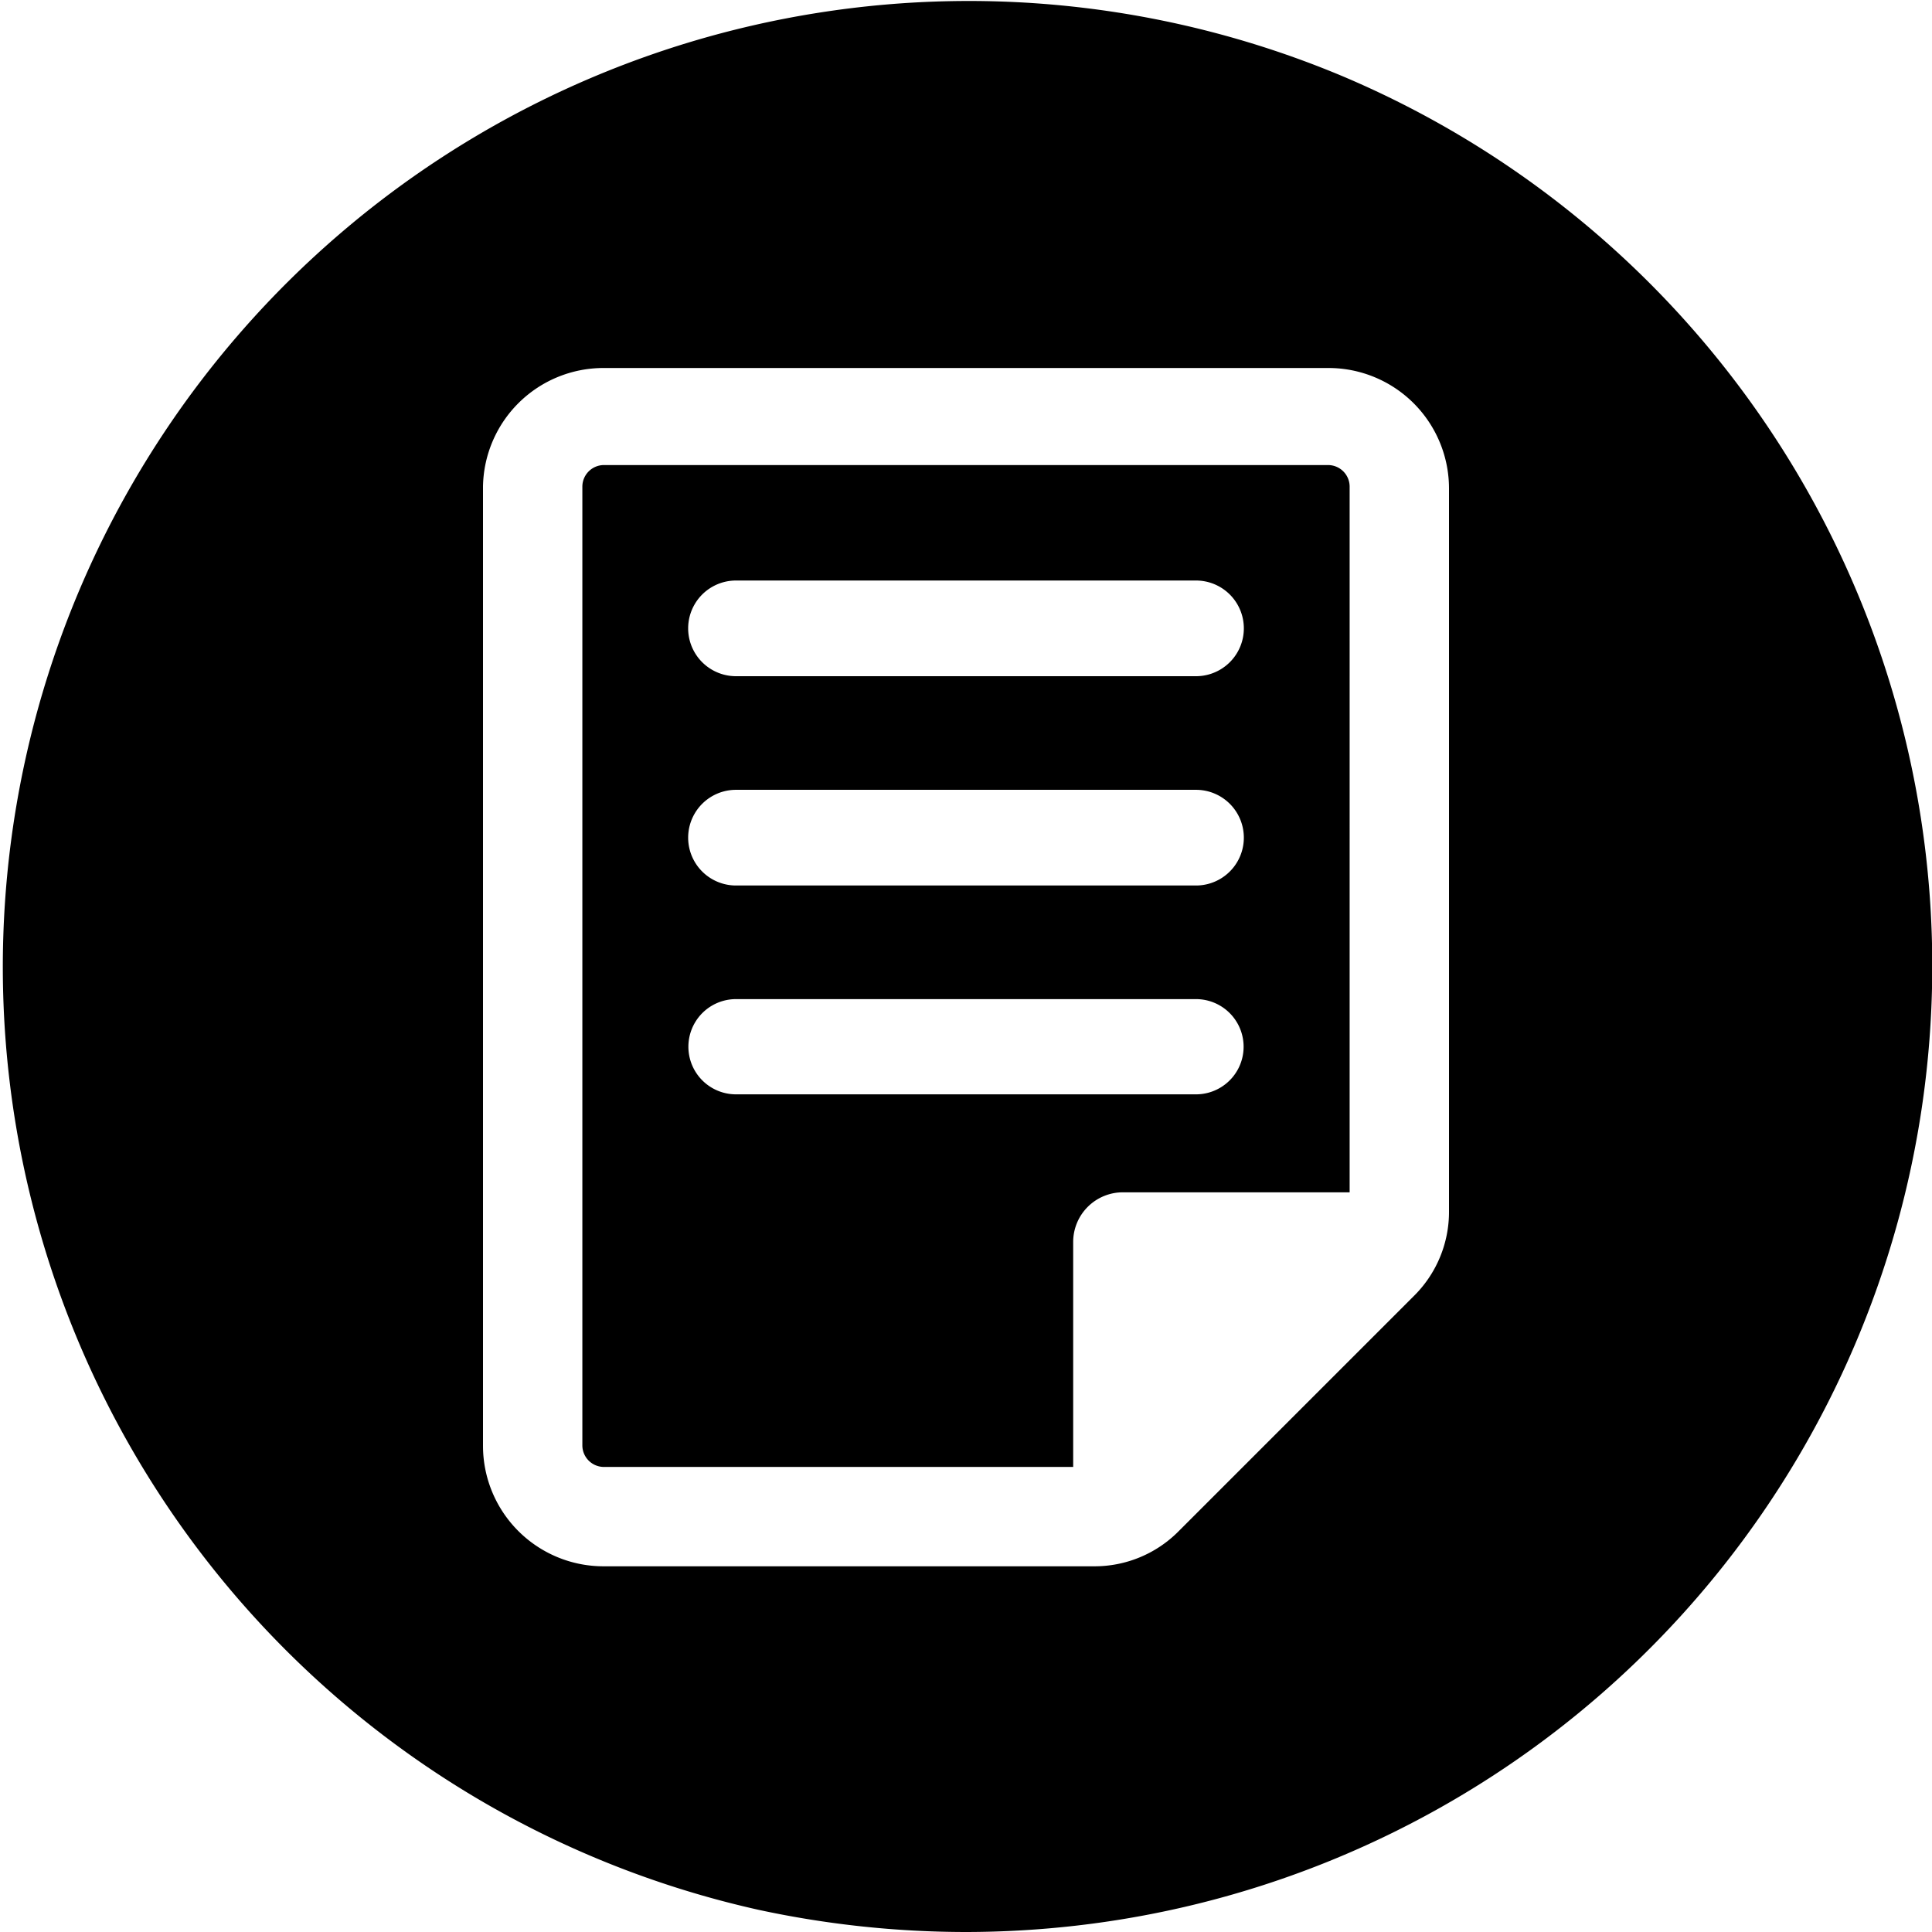
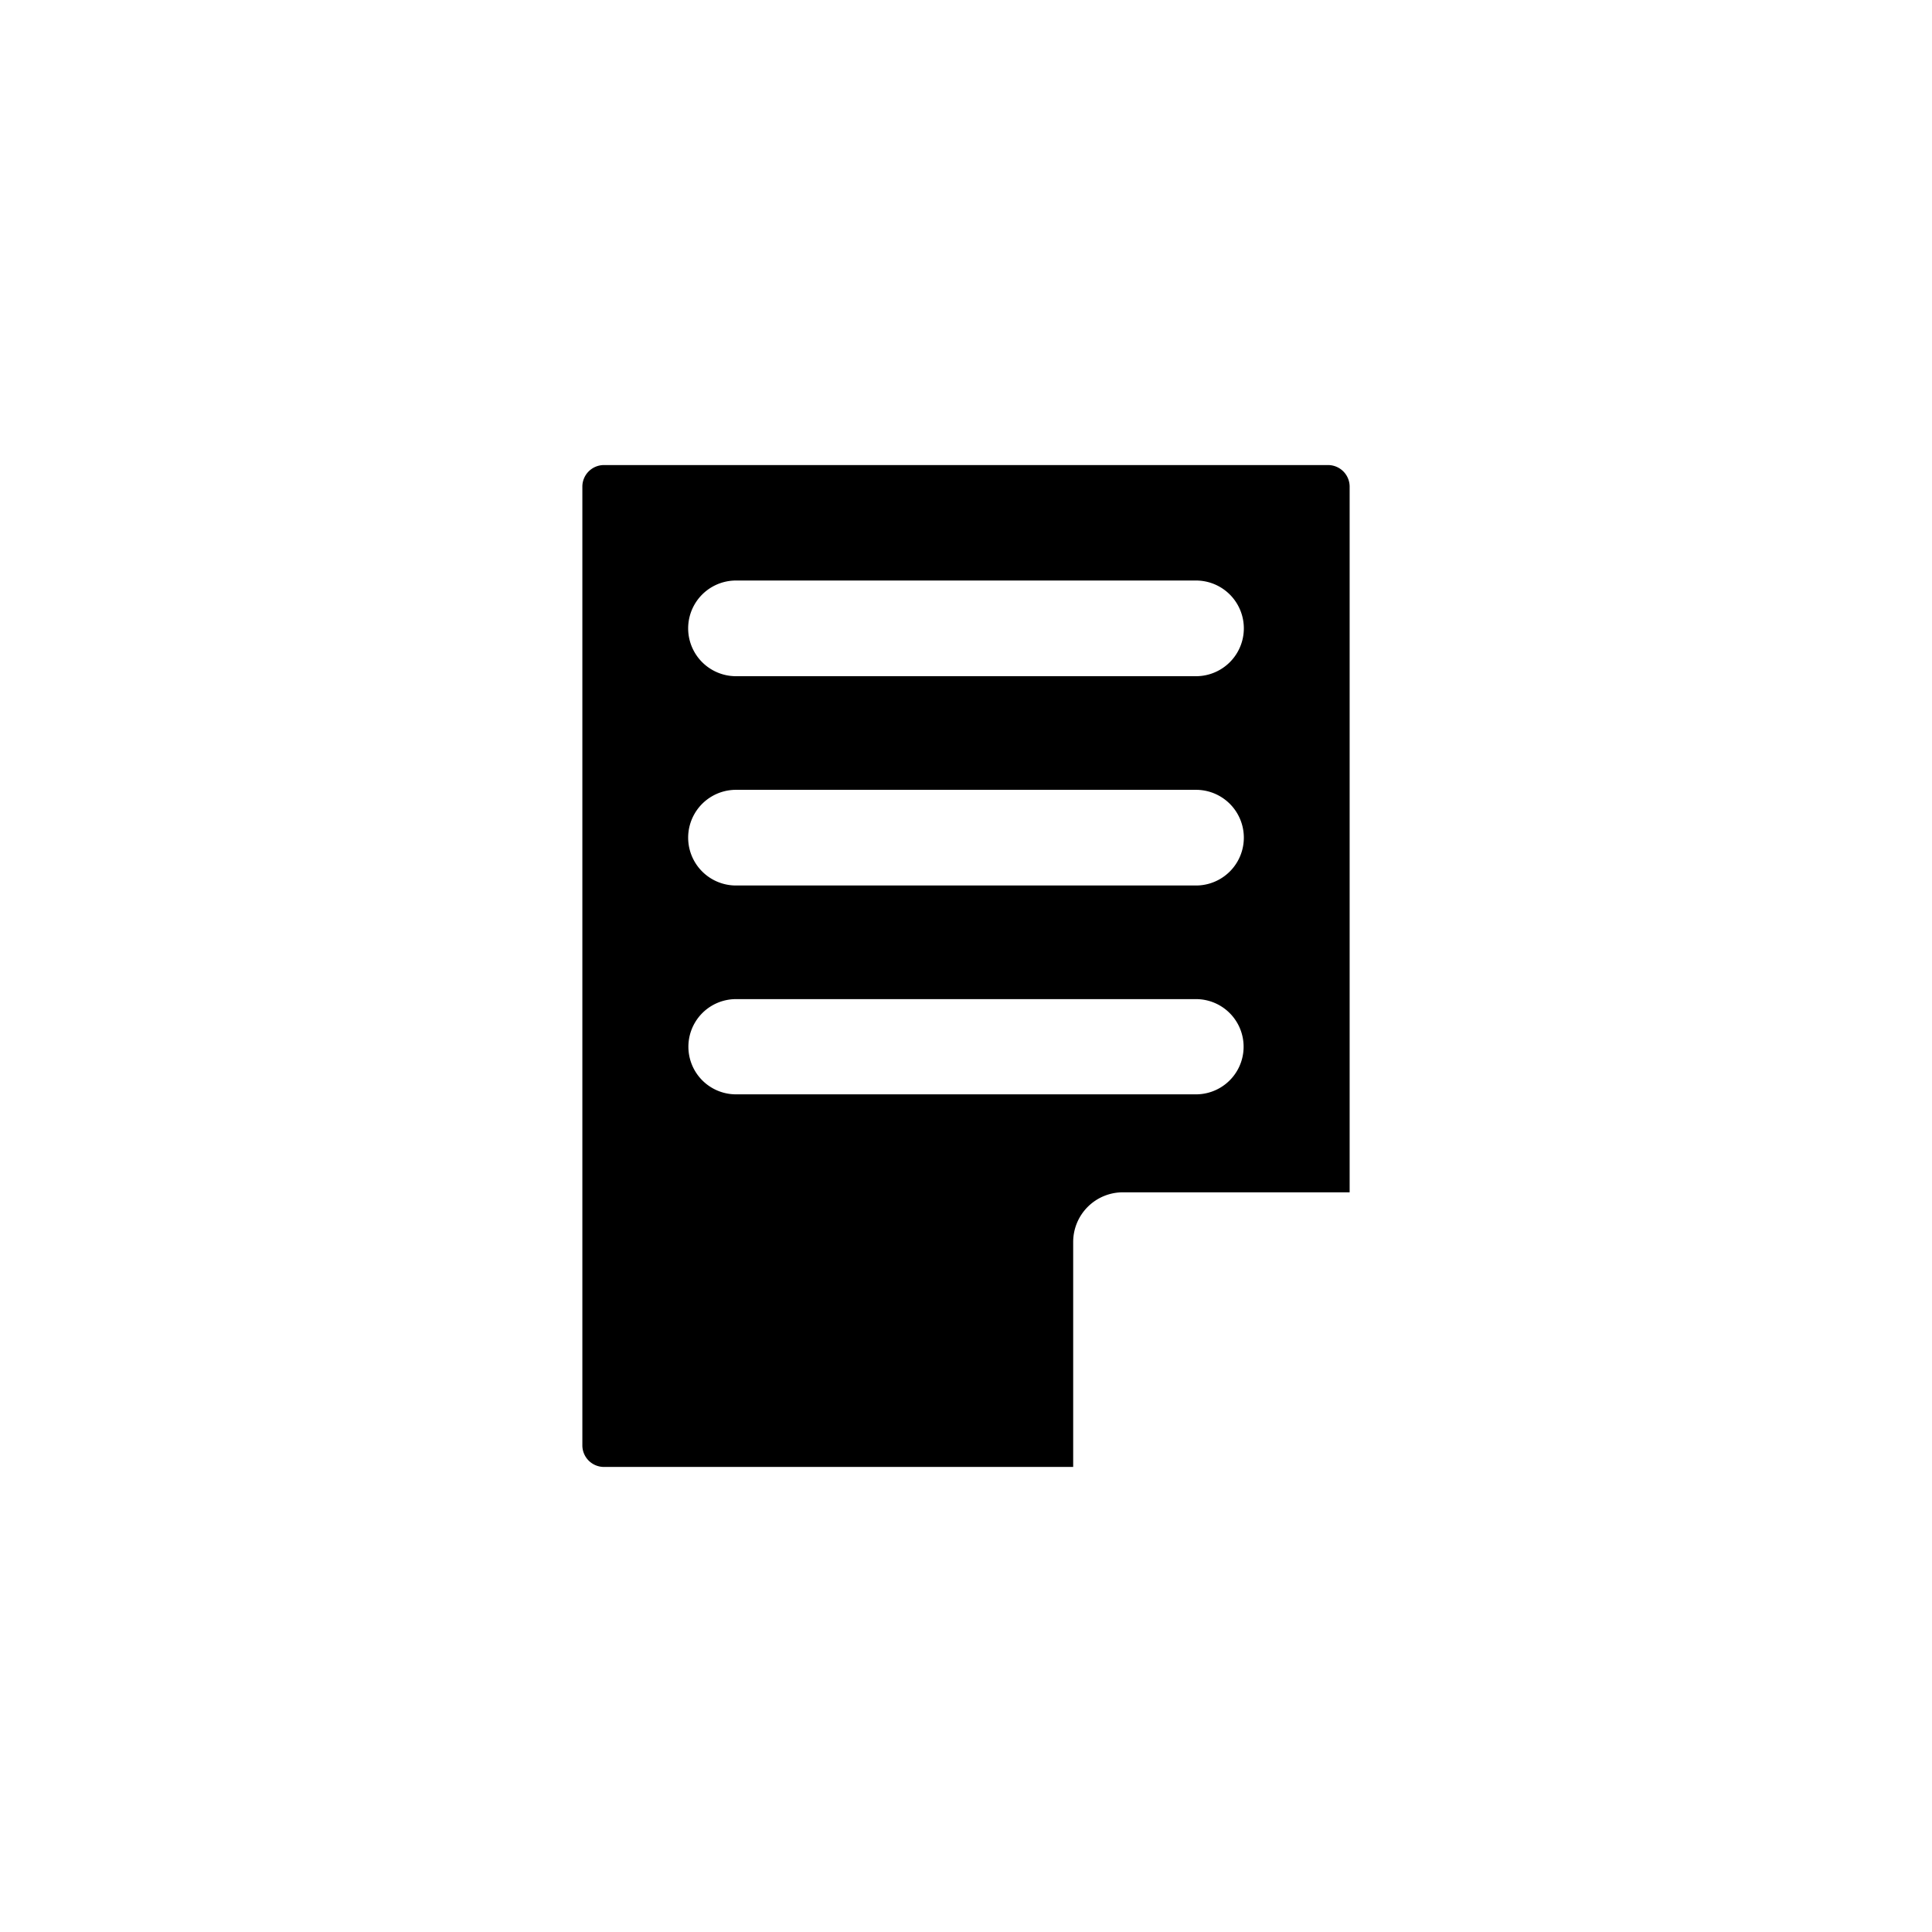
<svg xmlns="http://www.w3.org/2000/svg" viewBox="0 0 42 42">
  <path d="M28.88,10.11H13.12a.47.47,0,0,0-.46.46V31.43a.47.47,0,0,0,.46.46H23.33V27a1.08,1.08,0,0,1,1.09-1.08h4.92V10.57A.47.47,0,0,0,28.88,10.11ZM26,23.79H16a1,1,0,1,1,0-2.07H26a1,1,0,1,1,0,2.07Zm0-4.54H16a1,1,0,0,1,0-2.08H26a1,1,0,1,1,0,2.08Zm0-4.55H16a1,1,0,0,1,0-2.08H26a1,1,0,0,1,0,2.08Z" />
-   <path d="M29.17,1.65A21,21,0,1,0,16.5,41.52,21.47,21.47,0,0,0,21,42a21.23,21.23,0,0,0,2.41-.14A21,21,0,0,0,29.17,1.65ZM31.5,26.33a2.57,2.57,0,0,1-.77,1.85l-5.1,5.1a2.57,2.57,0,0,1-1.85.77H13.12a2.62,2.62,0,0,1-2.62-2.62V10.57A2.62,2.62,0,0,1,13.12,8H28.88a2.62,2.62,0,0,1,2.62,2.62Z" />
</svg>